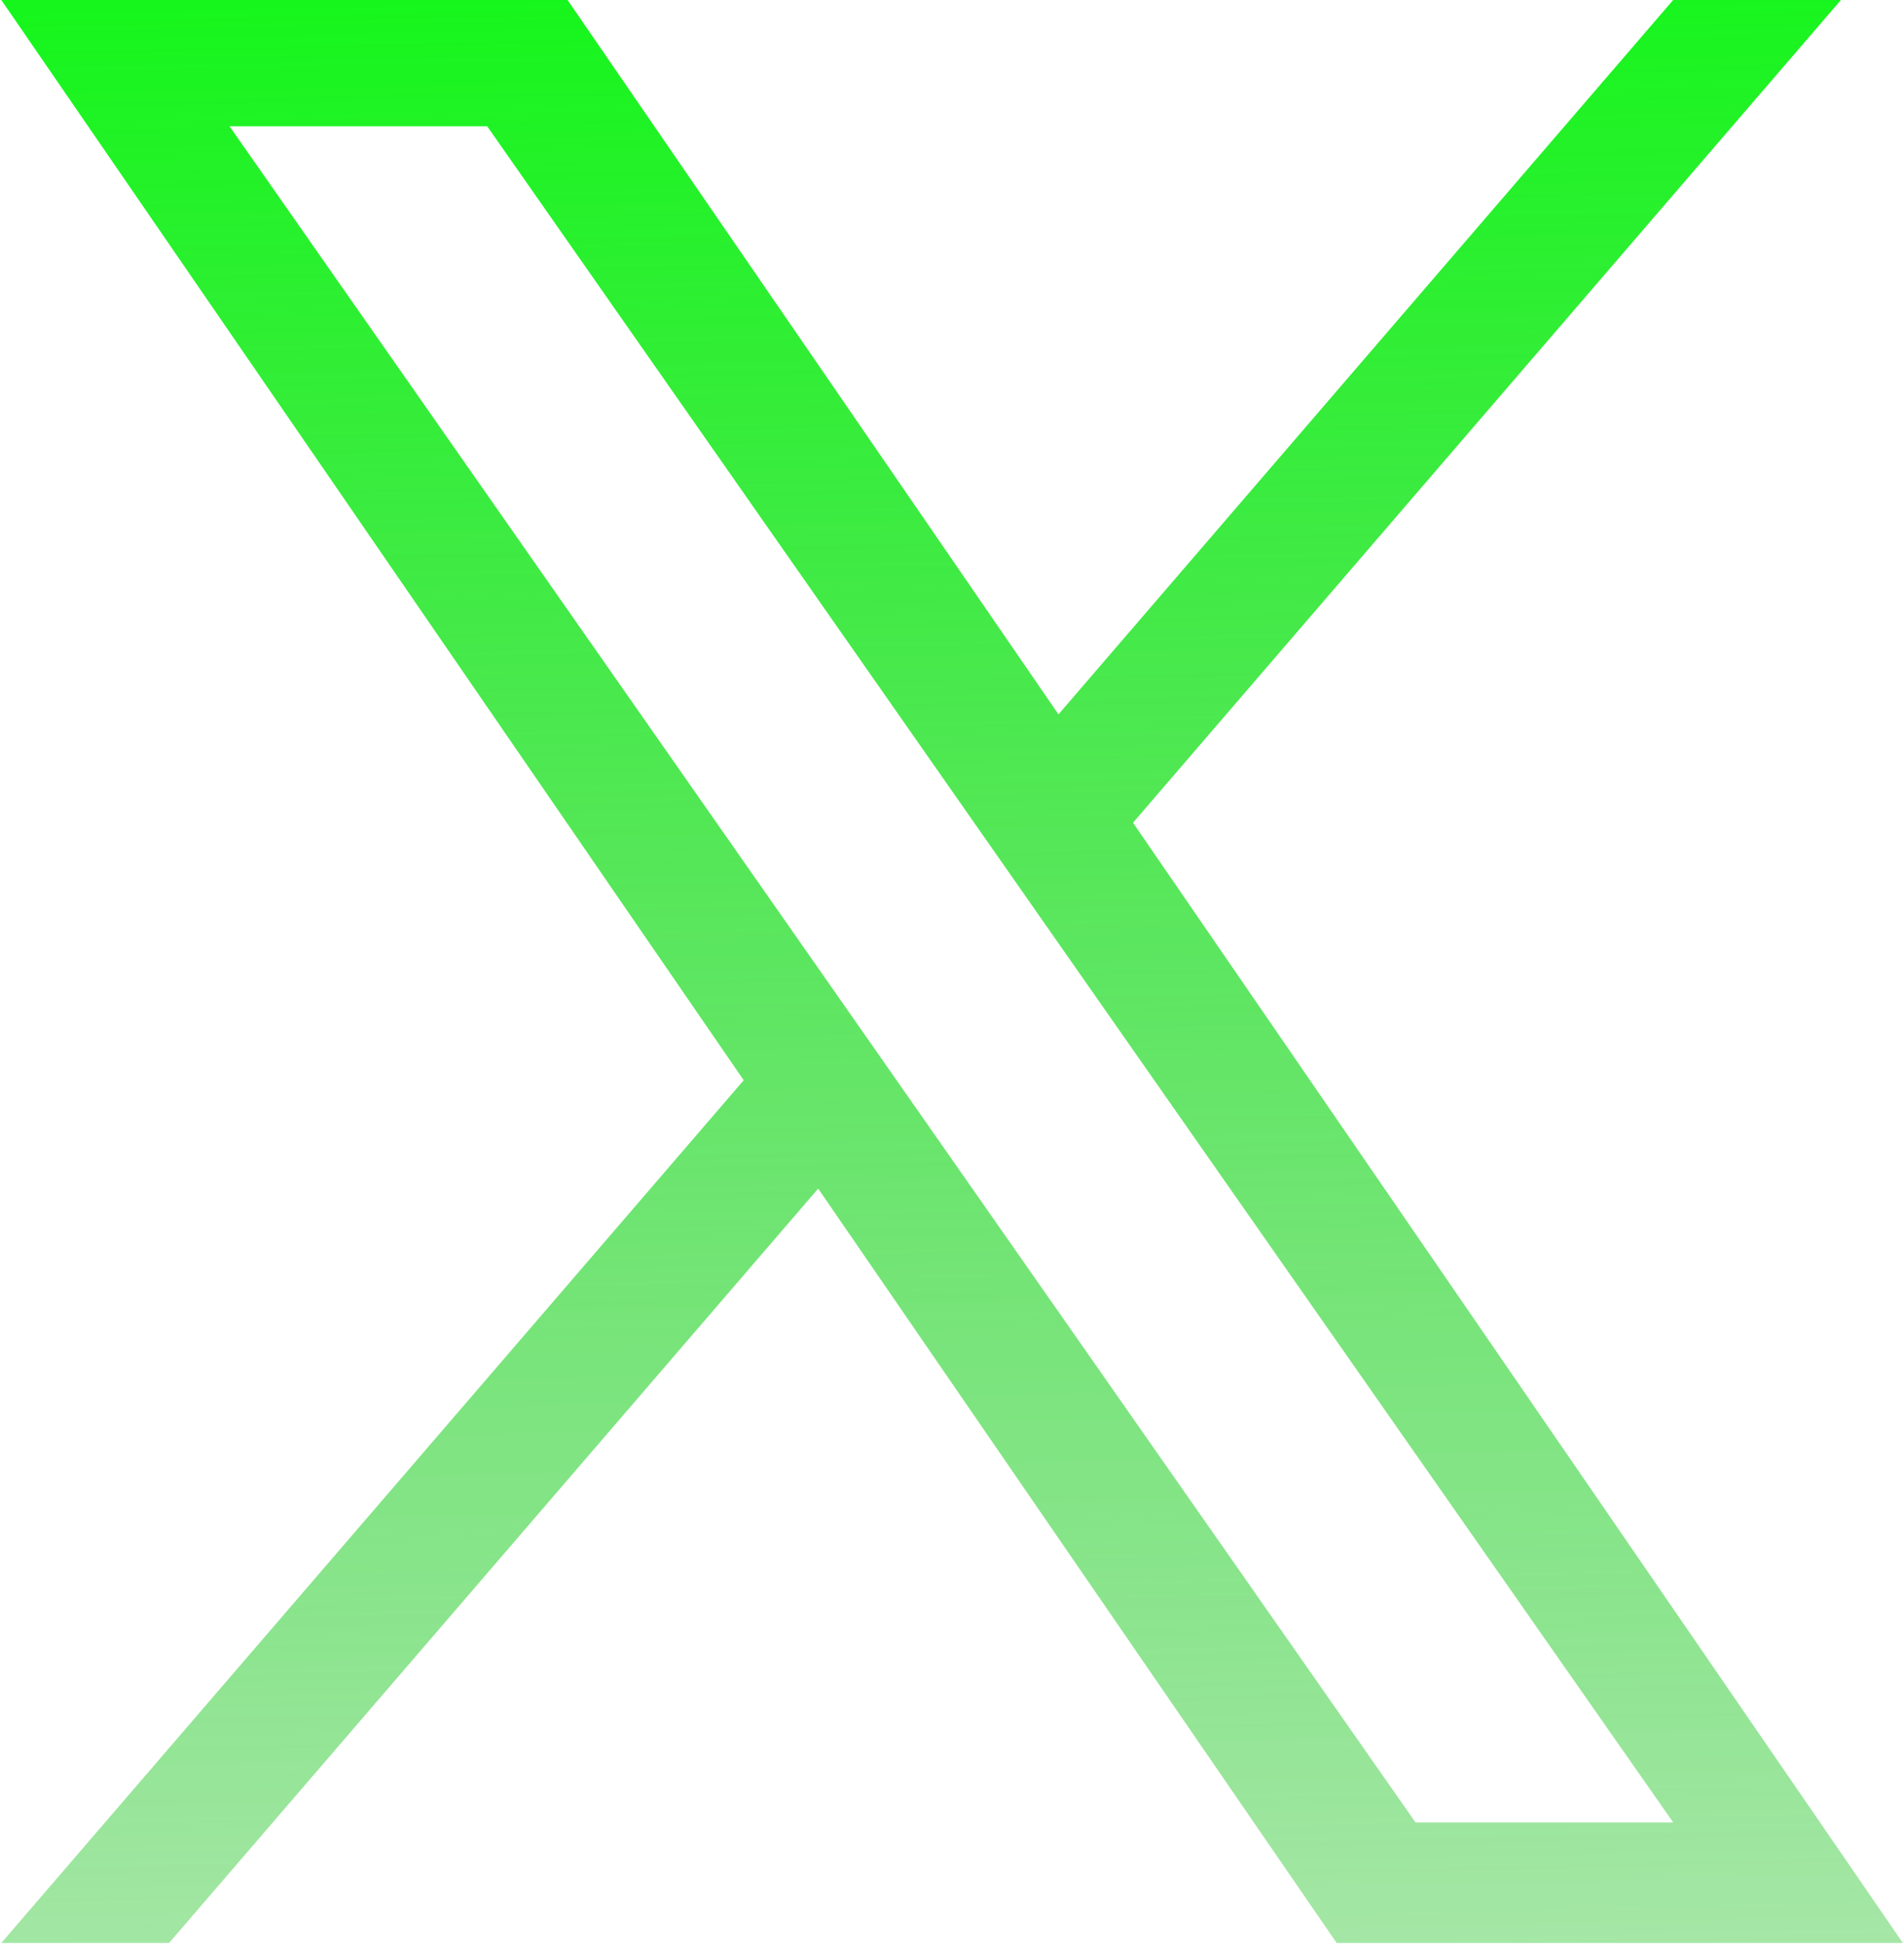
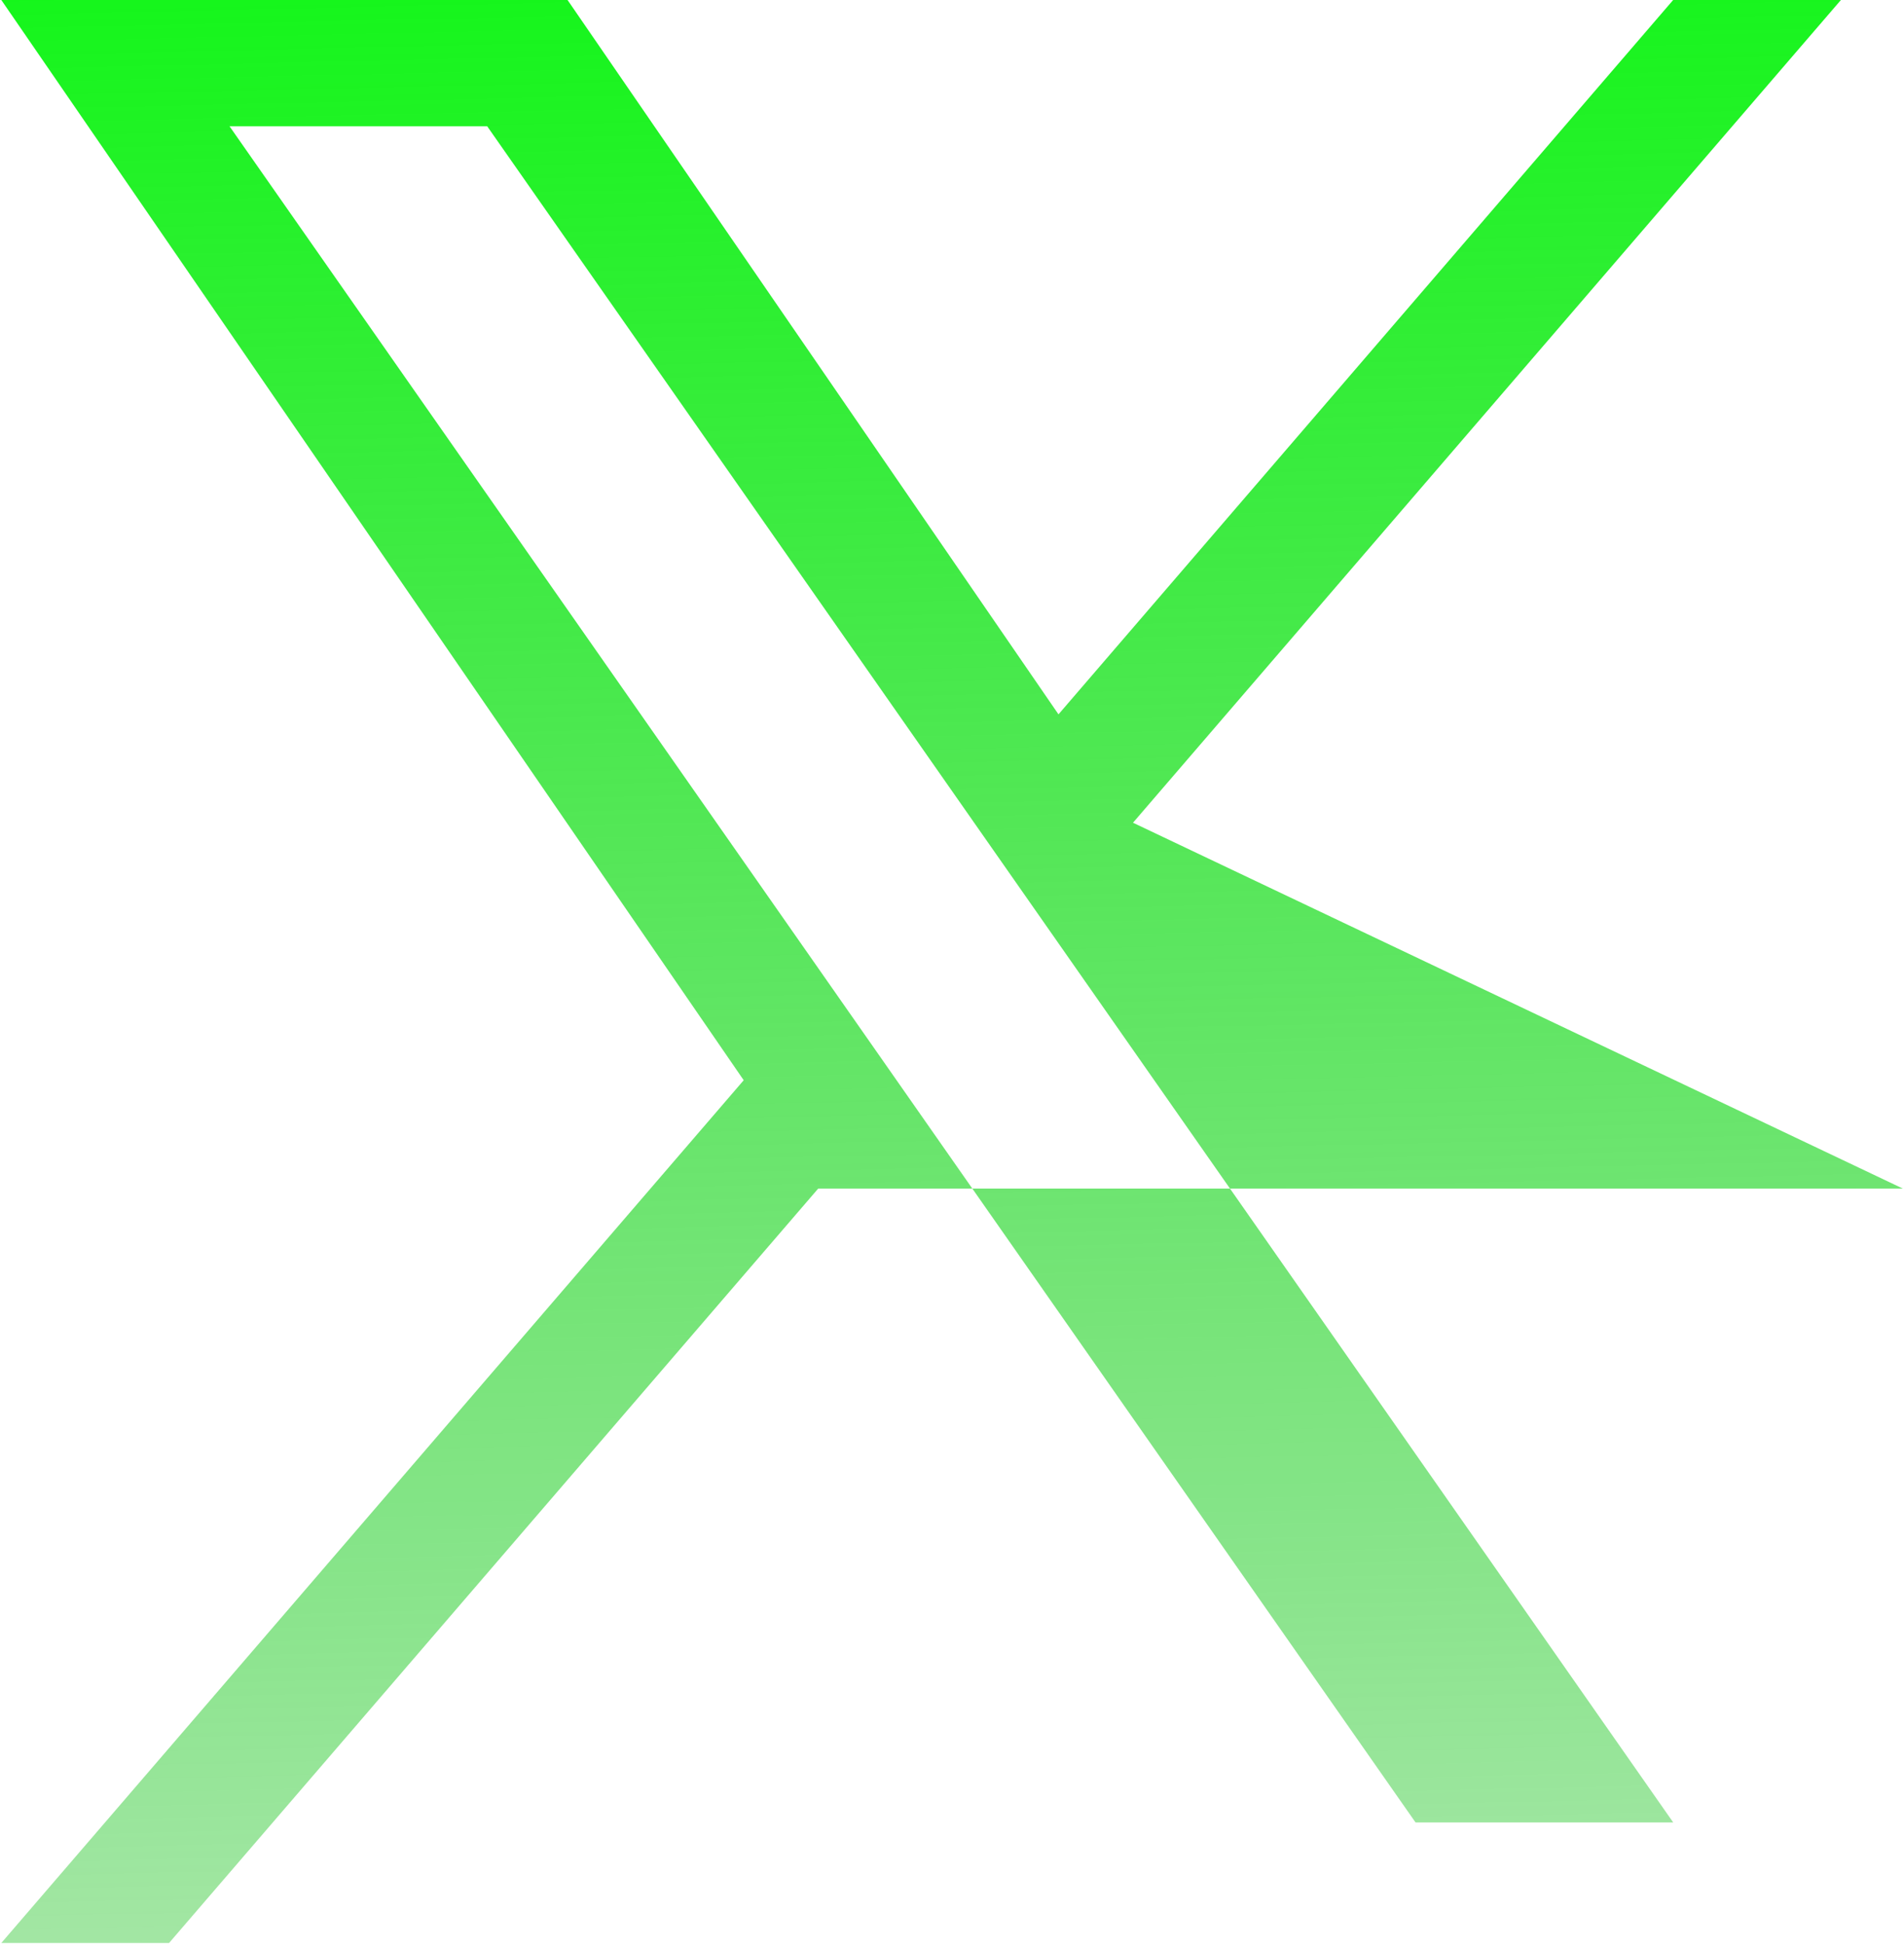
<svg xmlns="http://www.w3.org/2000/svg" width="422" height="431" viewBox="0 0 422 431" fill="none">
-   <path d="M251.117 182.381L408.016 0H370.836L234.601 158.359L125.791 0H0.291L164.833 239.467L0.291 430.721H37.473L181.34 263.489L296.251 430.721H421.751L251.117 182.381ZM200.191 241.578L183.52 217.731L50.87 27.99H107.979L215.029 181.117L231.7 204.963L370.852 404.006H313.744L200.191 241.578Z" fill="url(#paint0_linear_29_3)" />
+   <path d="M251.117 182.381L408.016 0H370.836L234.601 158.359L125.791 0H0.291L164.833 239.467L0.291 430.721H37.473L181.34 263.489H421.751L251.117 182.381ZM200.191 241.578L183.52 217.731L50.87 27.99H107.979L215.029 181.117L231.7 204.963L370.852 404.006H313.744L200.191 241.578Z" fill="url(#paint0_linear_29_3)" />
  <defs>
    <linearGradient id="paint0_linear_29_3" x1="202.5" y1="-53.5" x2="219.5" y2="708.5" gradientUnits="userSpaceOnUse">
      <stop stop-color="#06FC0C" />
      <stop offset="1" stop-color="#049607" stop-opacity="0" />
    </linearGradient>
  </defs>
</svg>